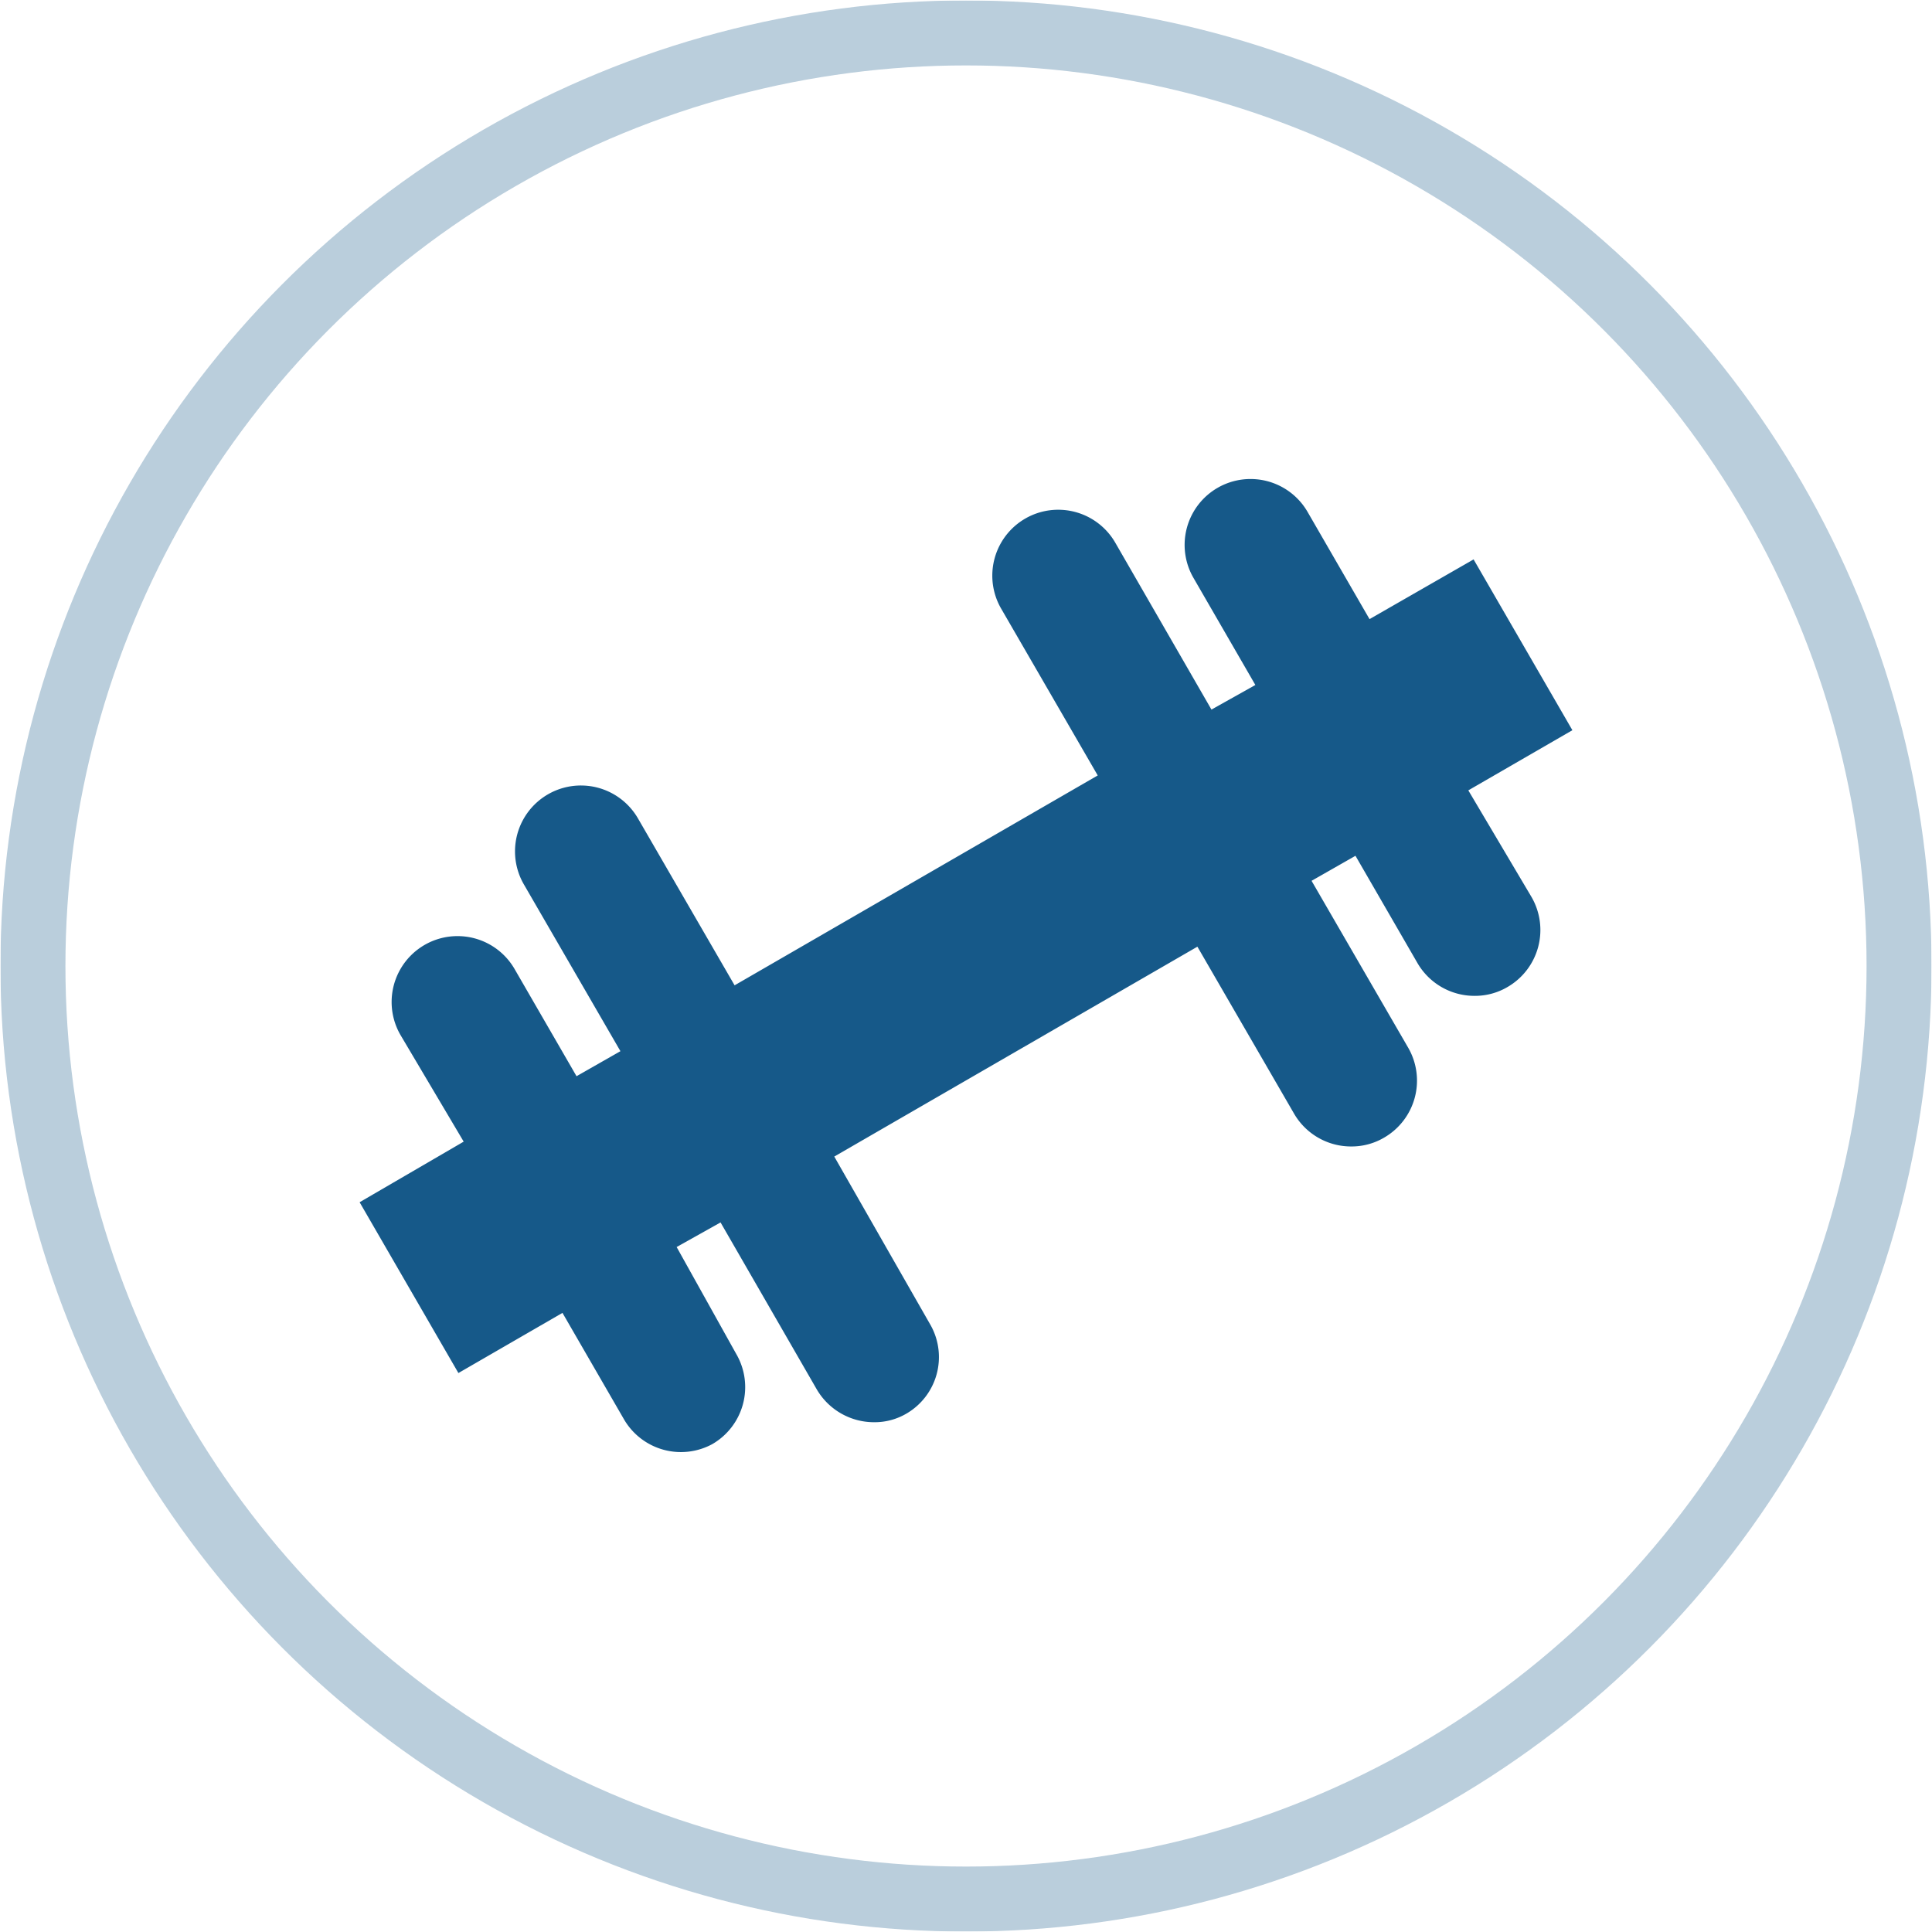
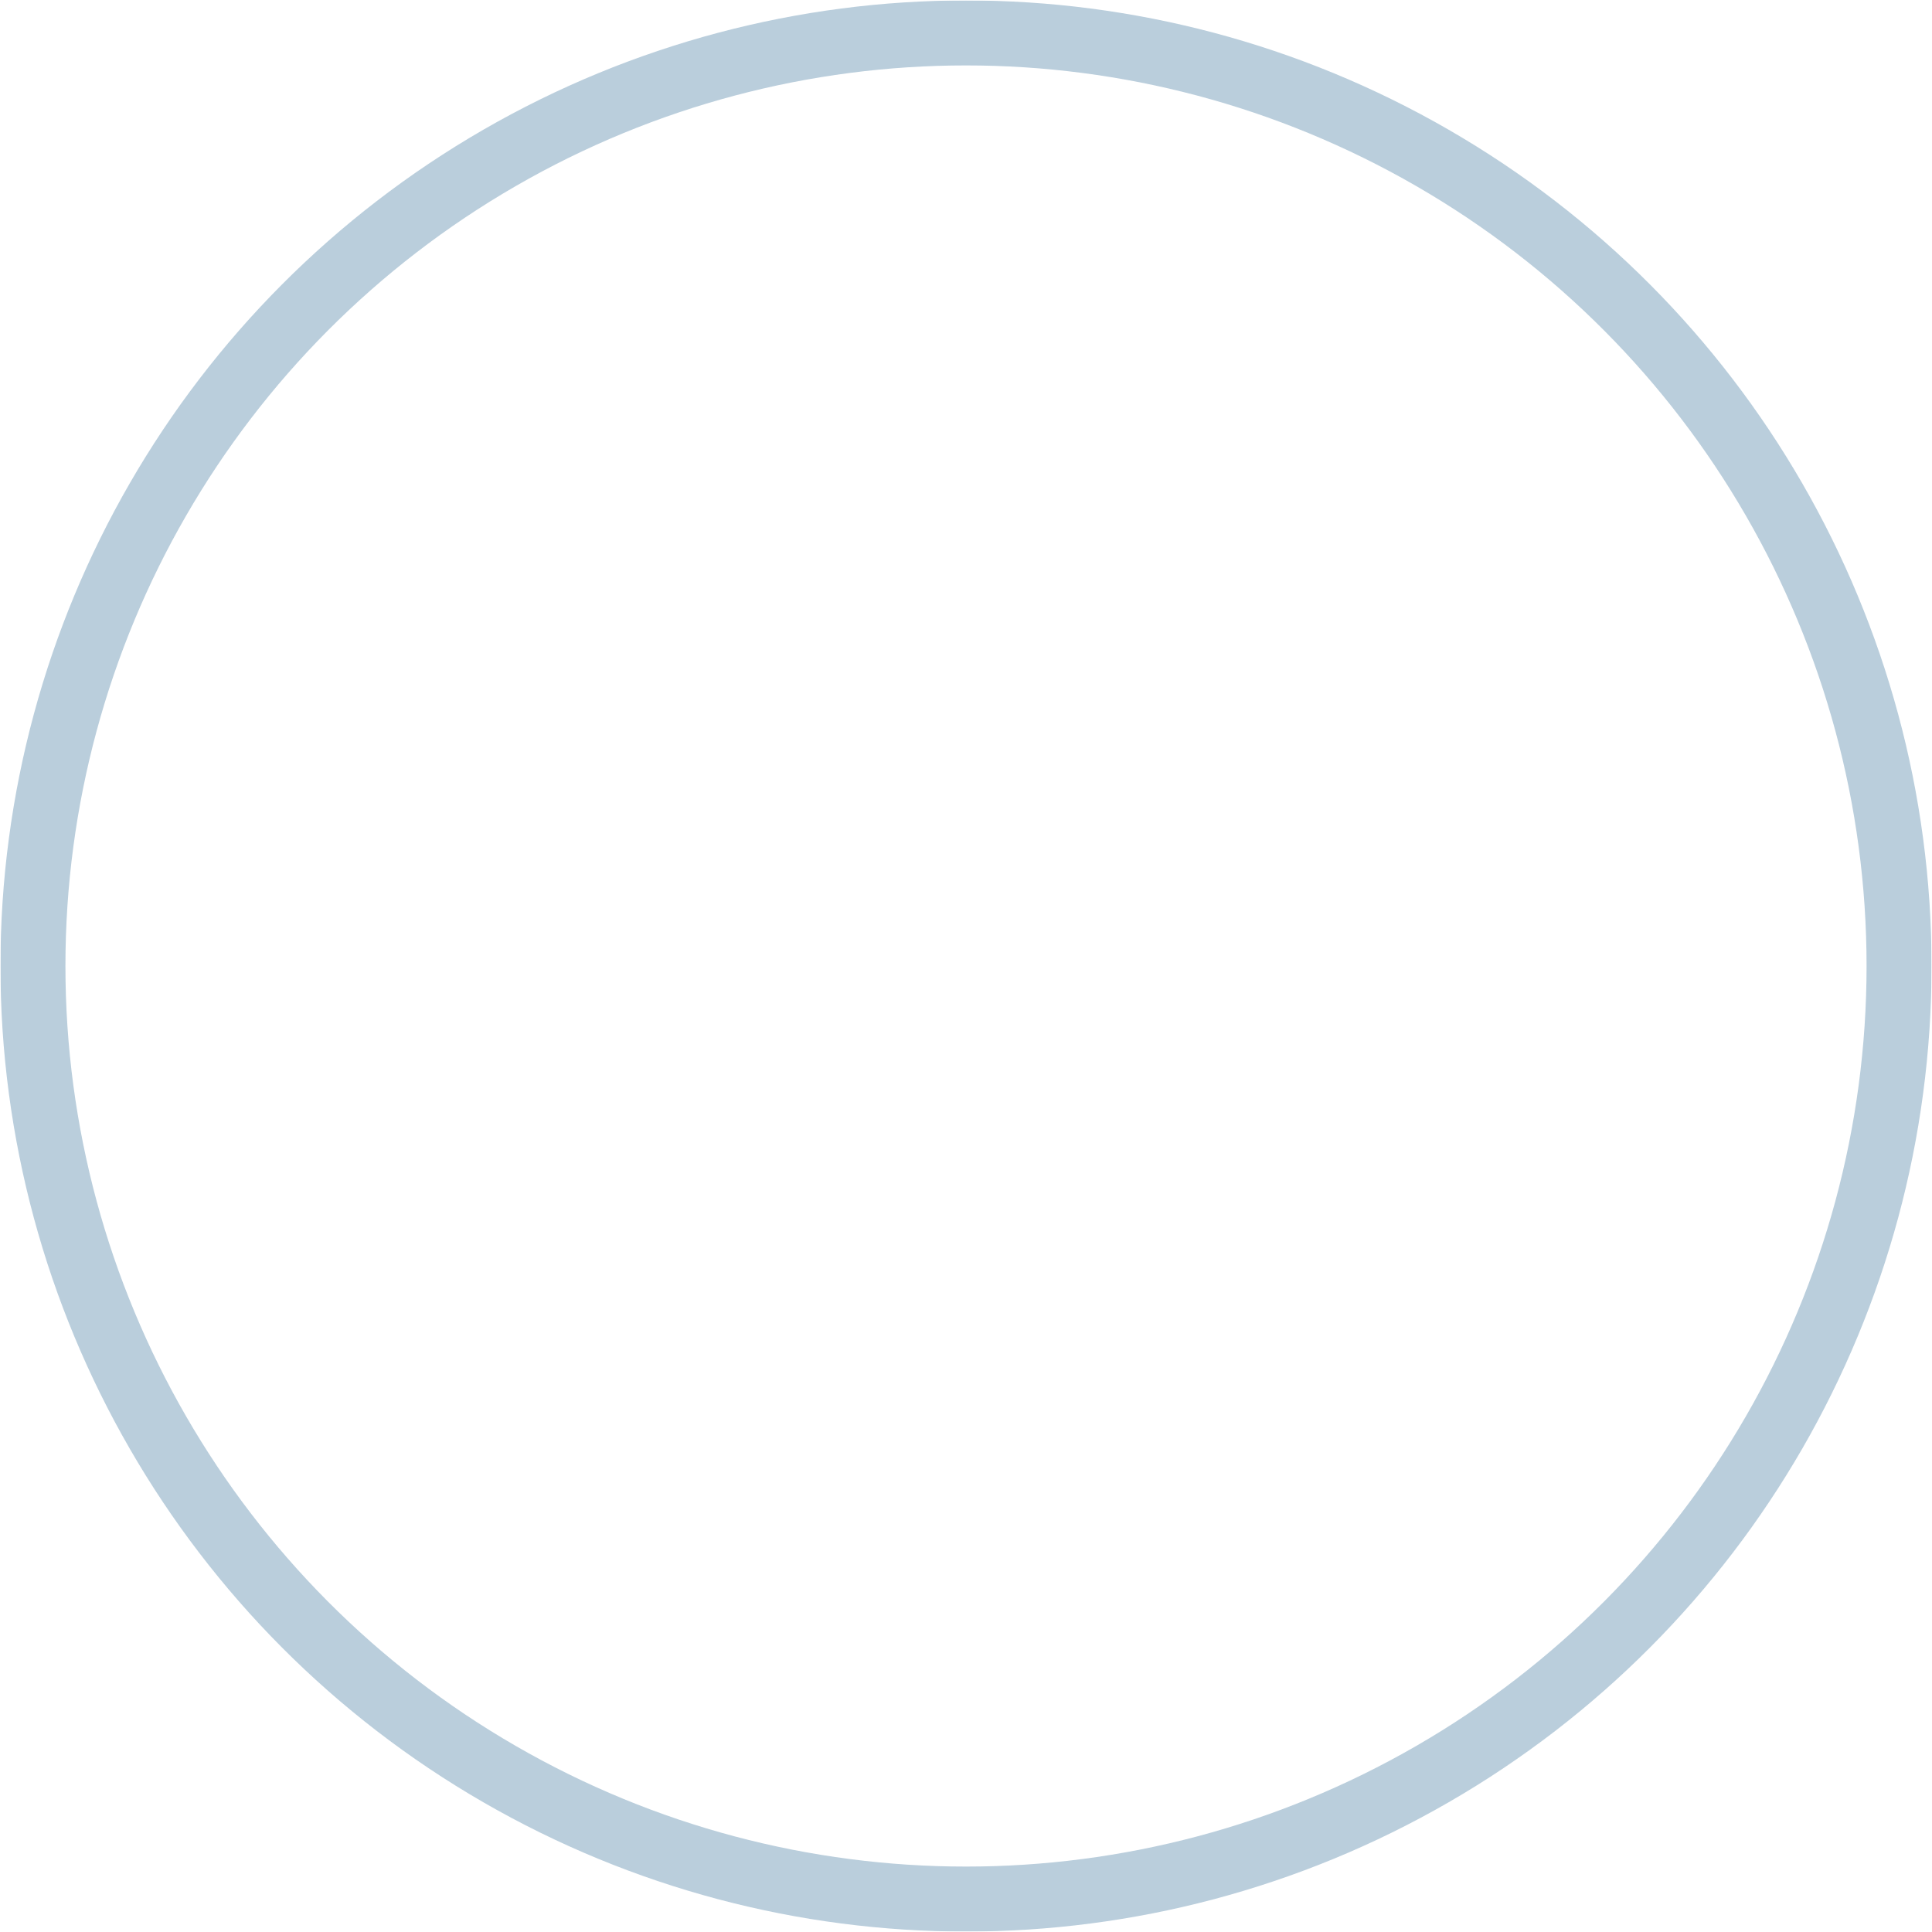
<svg xmlns="http://www.w3.org/2000/svg" xmlns:xlink="http://www.w3.org/1999/xlink" viewBox="0 0 44 44" preserveAspectRatio="xMinYMid">
  <defs>
    <style>.cls-1{opacity:0.3;}.cls-2{fill:none;stroke:#165989;stroke-width:1.48px;}.cls-3{fill:#165989;}</style>
    <symbol id="Ring_med_44x44px" data-name="Ring med 44x44px" viewBox="0 0 43.98 43.98">
      <g id="Gruppe_600" data-name="Gruppe 600" class="cls-1">
        <g id="Ellipse_5-7" data-name="Ellipse 5-7">
          <circle class="cls-2" cx="21.99" cy="21.99" r="21.25" />
        </g>
      </g>
    </symbol>
  </defs>
  <g id="Icons_FERTIG" data-name="Icons FERTIG">
-     <path class="cls-3" d="M33.44,18l2.37-1.37-2.25-3.89L31.19,14.1l-1.41-2.44a1.5,1.5,0,0,0-2.6,1.5l1.41,2.44-1,.56-2.19-3.8a1.5,1.5,0,0,0-2.6,1.5L25,17.66l-8.27,4.78-2.2-3.8a1.5,1.5,0,0,0-2.6,1.5l2.2,3.8-1,.57-1.41-2.44a1.5,1.5,0,0,0-2.6,1.5L10.56,26,8.19,27.38l2.25,3.89,2.37-1.37,1.41,2.44a1.5,1.5,0,0,0,2,.55,1.5,1.5,0,0,0,.55-2.05L15.41,28.4l1-.56,2.19,3.8a1.51,1.51,0,0,0,1.3.75,1.43,1.43,0,0,0,.75-.2,1.49,1.49,0,0,0,.55-2L19,26.34l8.27-4.78,2.2,3.8a1.5,1.5,0,0,0,1.3.75,1.46,1.46,0,0,0,.75-.2,1.5,1.5,0,0,0,.55-2.05l-2.2-3.8,1-.57,1.41,2.44a1.5,1.5,0,0,0,1.3.75,1.46,1.46,0,0,0,.75-.2,1.5,1.5,0,0,0,.55-2.05Z" />
-   </g>
+     </g>
  <g id="Kreisn">
    <use width="43.98" height="43.98" transform="translate(0.01 0.01)" xlink:href="#Ring_med_44x44px" />
  </g>
</svg>